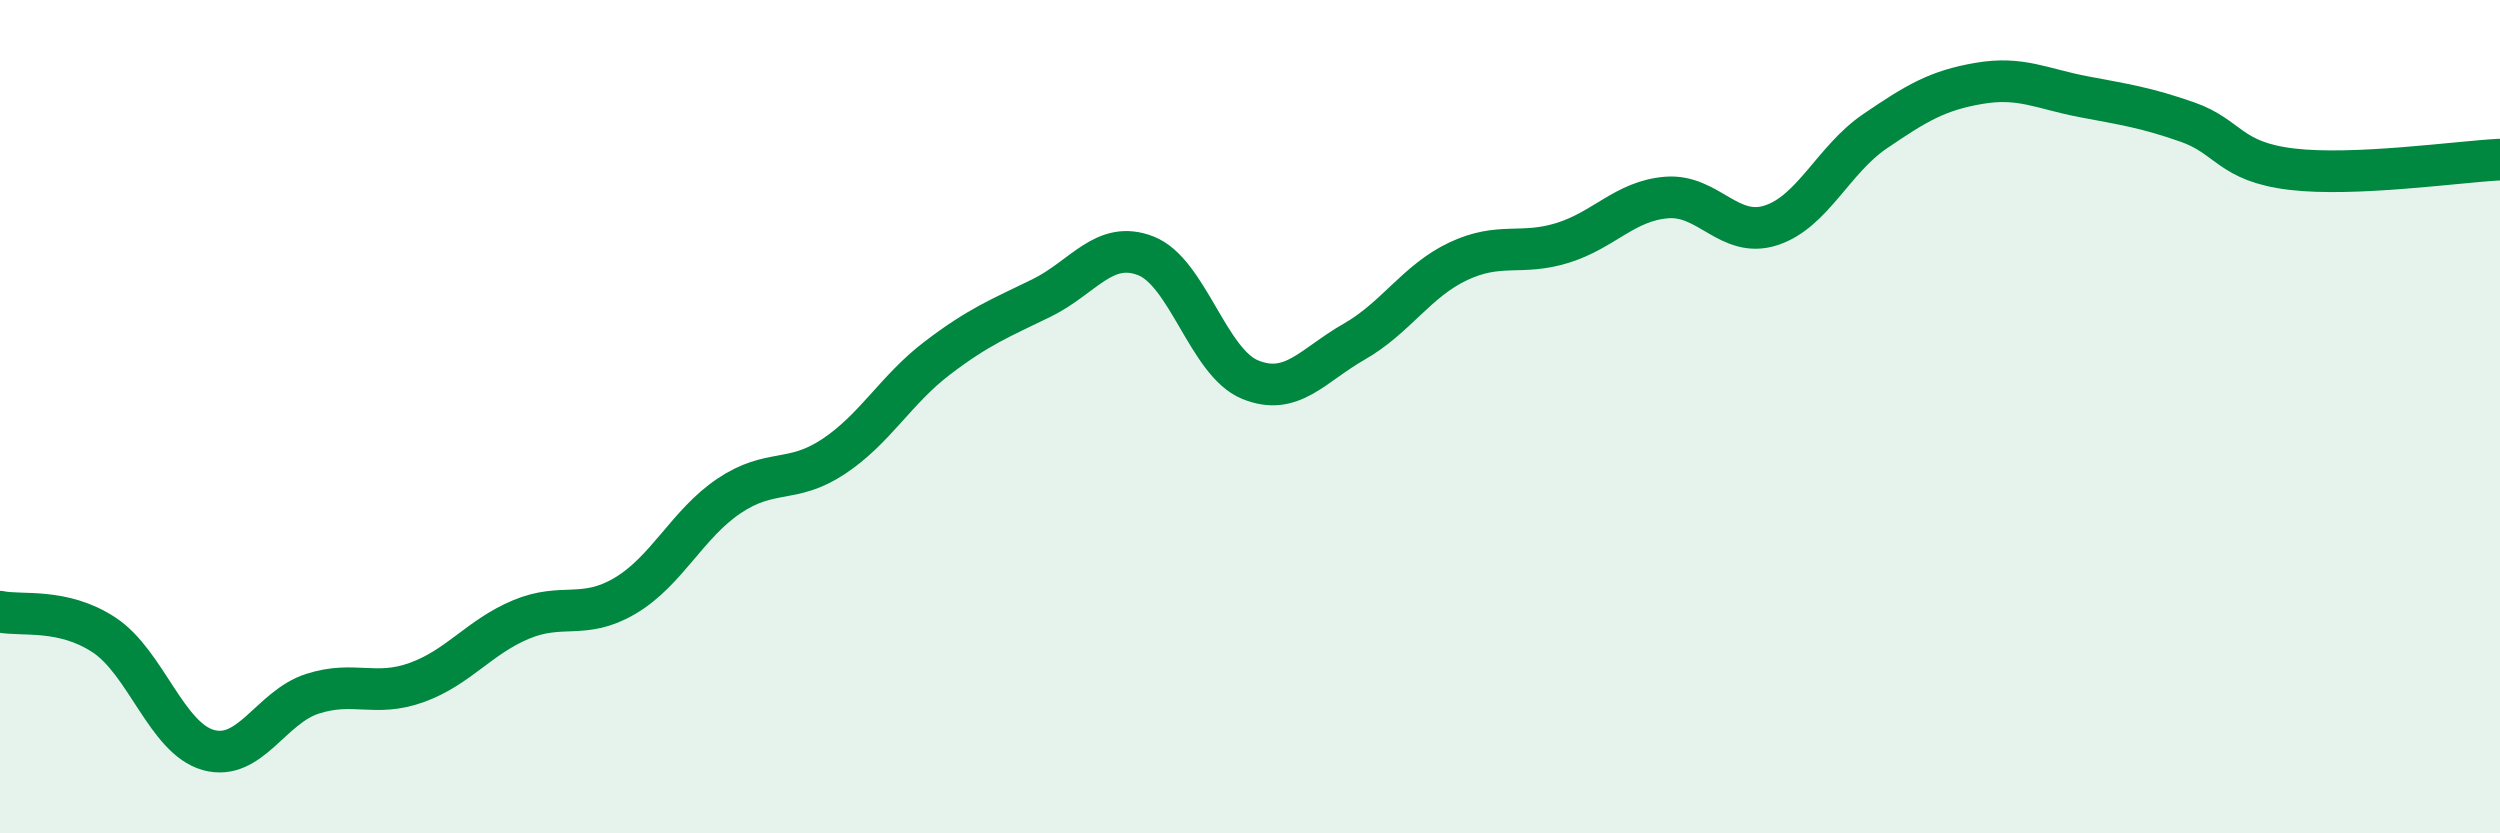
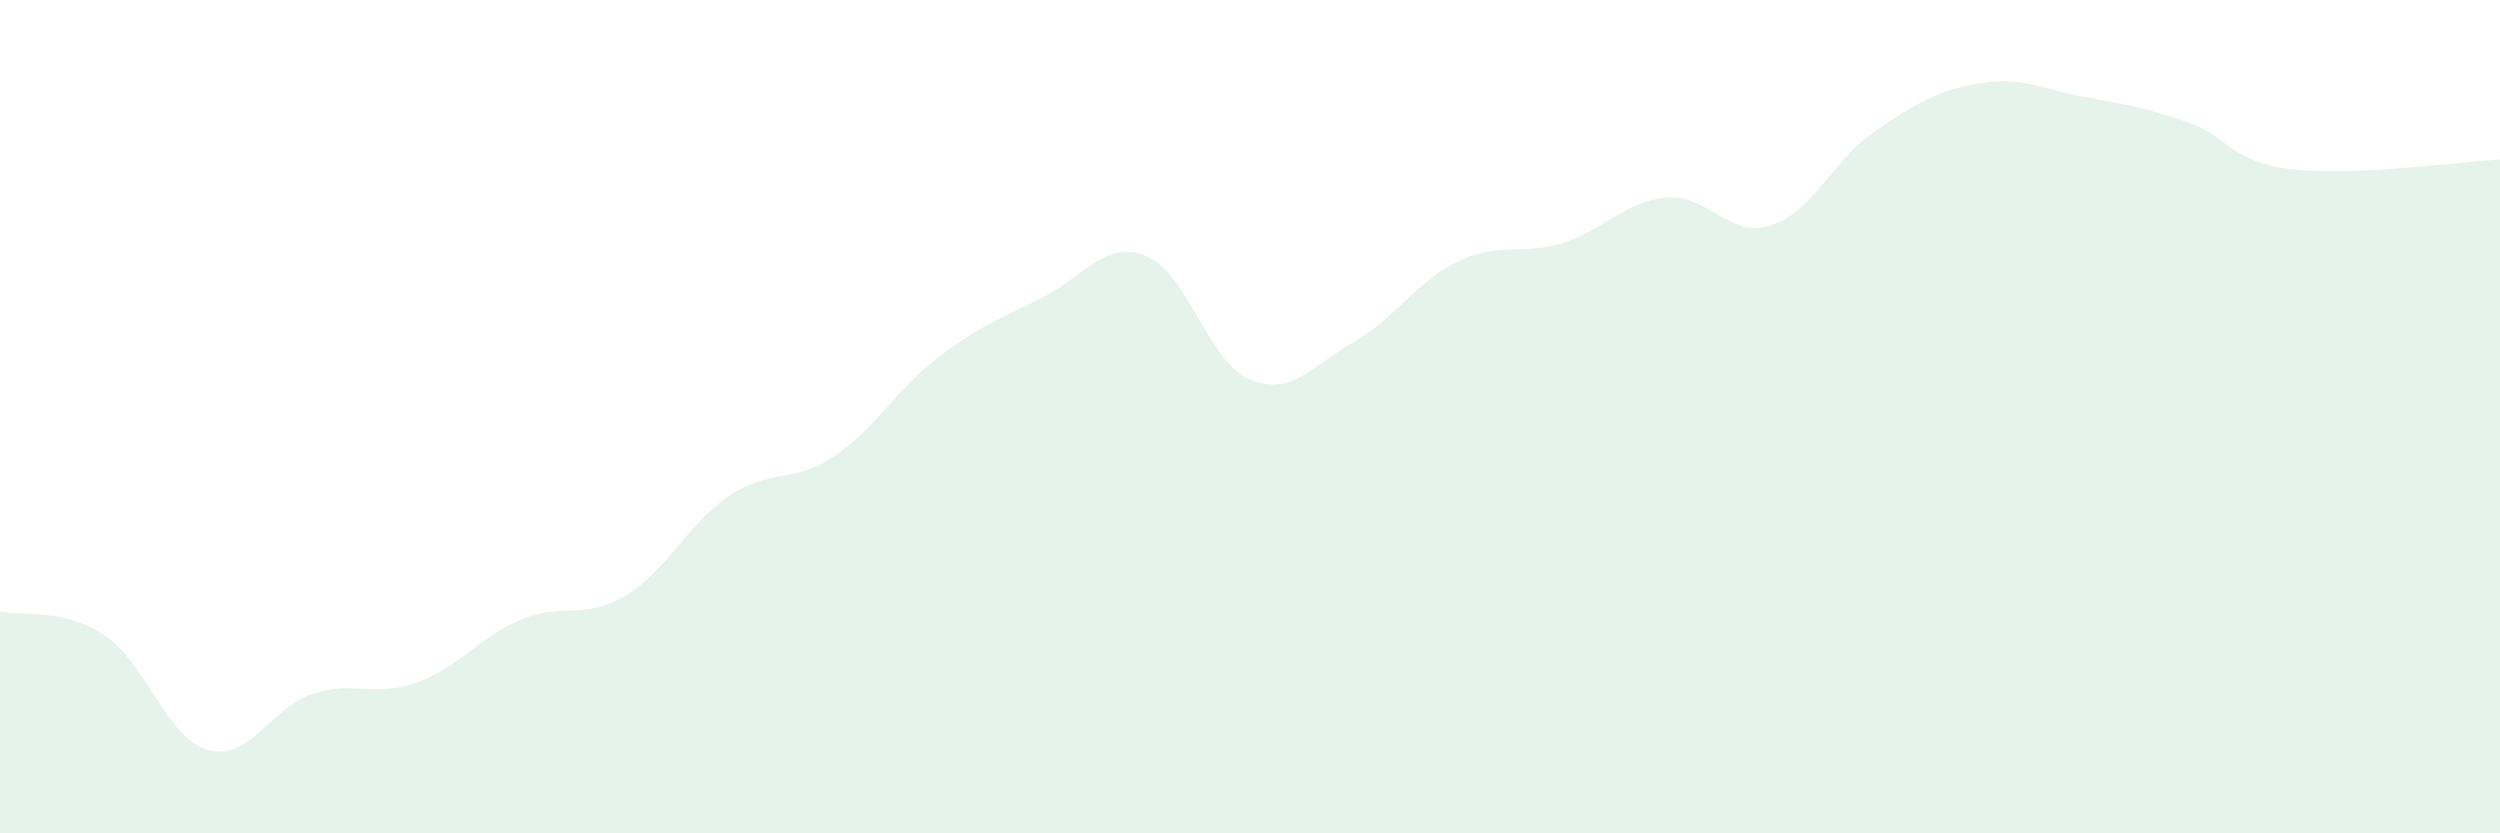
<svg xmlns="http://www.w3.org/2000/svg" width="60" height="20" viewBox="0 0 60 20">
  <path d="M 0,14.68 C 0.5,14.79 1.5,14.58 2.5,15.24 C 3.5,15.9 4,17.72 5,18 C 6,18.28 6.5,16.97 7.5,16.65 C 8.5,16.33 9,16.74 10,16.38 C 11,16.02 11.5,15.29 12.5,14.87 C 13.5,14.45 14,14.89 15,14.3 C 16,13.71 16.5,12.57 17.5,11.9 C 18.5,11.23 19,11.62 20,10.96 C 21,10.3 21.5,9.35 22.5,8.59 C 23.5,7.83 24,7.64 25,7.15 C 26,6.66 26.5,5.75 27.5,6.14 C 28.5,6.53 29,8.7 30,9.11 C 31,9.52 31.5,8.77 32.5,8.2 C 33.5,7.63 34,6.74 35,6.27 C 36,5.8 36.5,6.14 37.5,5.83 C 38.5,5.52 39,4.82 40,4.74 C 41,4.66 41.5,5.73 42.5,5.41 C 43.5,5.09 44,3.83 45,3.15 C 46,2.47 46.5,2.17 47.5,2 C 48.5,1.83 49,2.13 50,2.32 C 51,2.51 51.5,2.58 52.5,2.93 C 53.5,3.28 53.5,3.88 55,4.06 C 56.5,4.24 59,3.88 60,3.83L60 20L0 20Z" fill="#008740" opacity="0.1" stroke-linecap="round" stroke-linejoin="round" />
-   <path d="M 0,14.68 C 0.5,14.79 1.5,14.58 2.5,15.24 C 3.5,15.9 4,17.72 5,18 C 6,18.28 6.5,16.97 7.5,16.65 C 8.5,16.33 9,16.74 10,16.38 C 11,16.02 11.5,15.29 12.5,14.87 C 13.5,14.45 14,14.89 15,14.3 C 16,13.71 16.5,12.57 17.5,11.9 C 18.5,11.23 19,11.62 20,10.96 C 21,10.3 21.5,9.35 22.5,8.59 C 23.5,7.83 24,7.64 25,7.15 C 26,6.66 26.5,5.75 27.5,6.14 C 28.5,6.53 29,8.7 30,9.11 C 31,9.52 31.5,8.77 32.5,8.2 C 33.5,7.63 34,6.74 35,6.27 C 36,5.8 36.5,6.14 37.5,5.83 C 38.5,5.52 39,4.82 40,4.74 C 41,4.66 41.5,5.73 42.5,5.41 C 43.5,5.09 44,3.83 45,3.15 C 46,2.47 46.5,2.17 47.5,2 C 48.5,1.83 49,2.13 50,2.32 C 51,2.51 51.5,2.58 52.5,2.93 C 53.5,3.28 53.5,3.88 55,4.06 C 56.5,4.24 59,3.88 60,3.83" stroke="#008740" stroke-width="1" fill="none" stroke-linecap="round" stroke-linejoin="round" />
</svg>